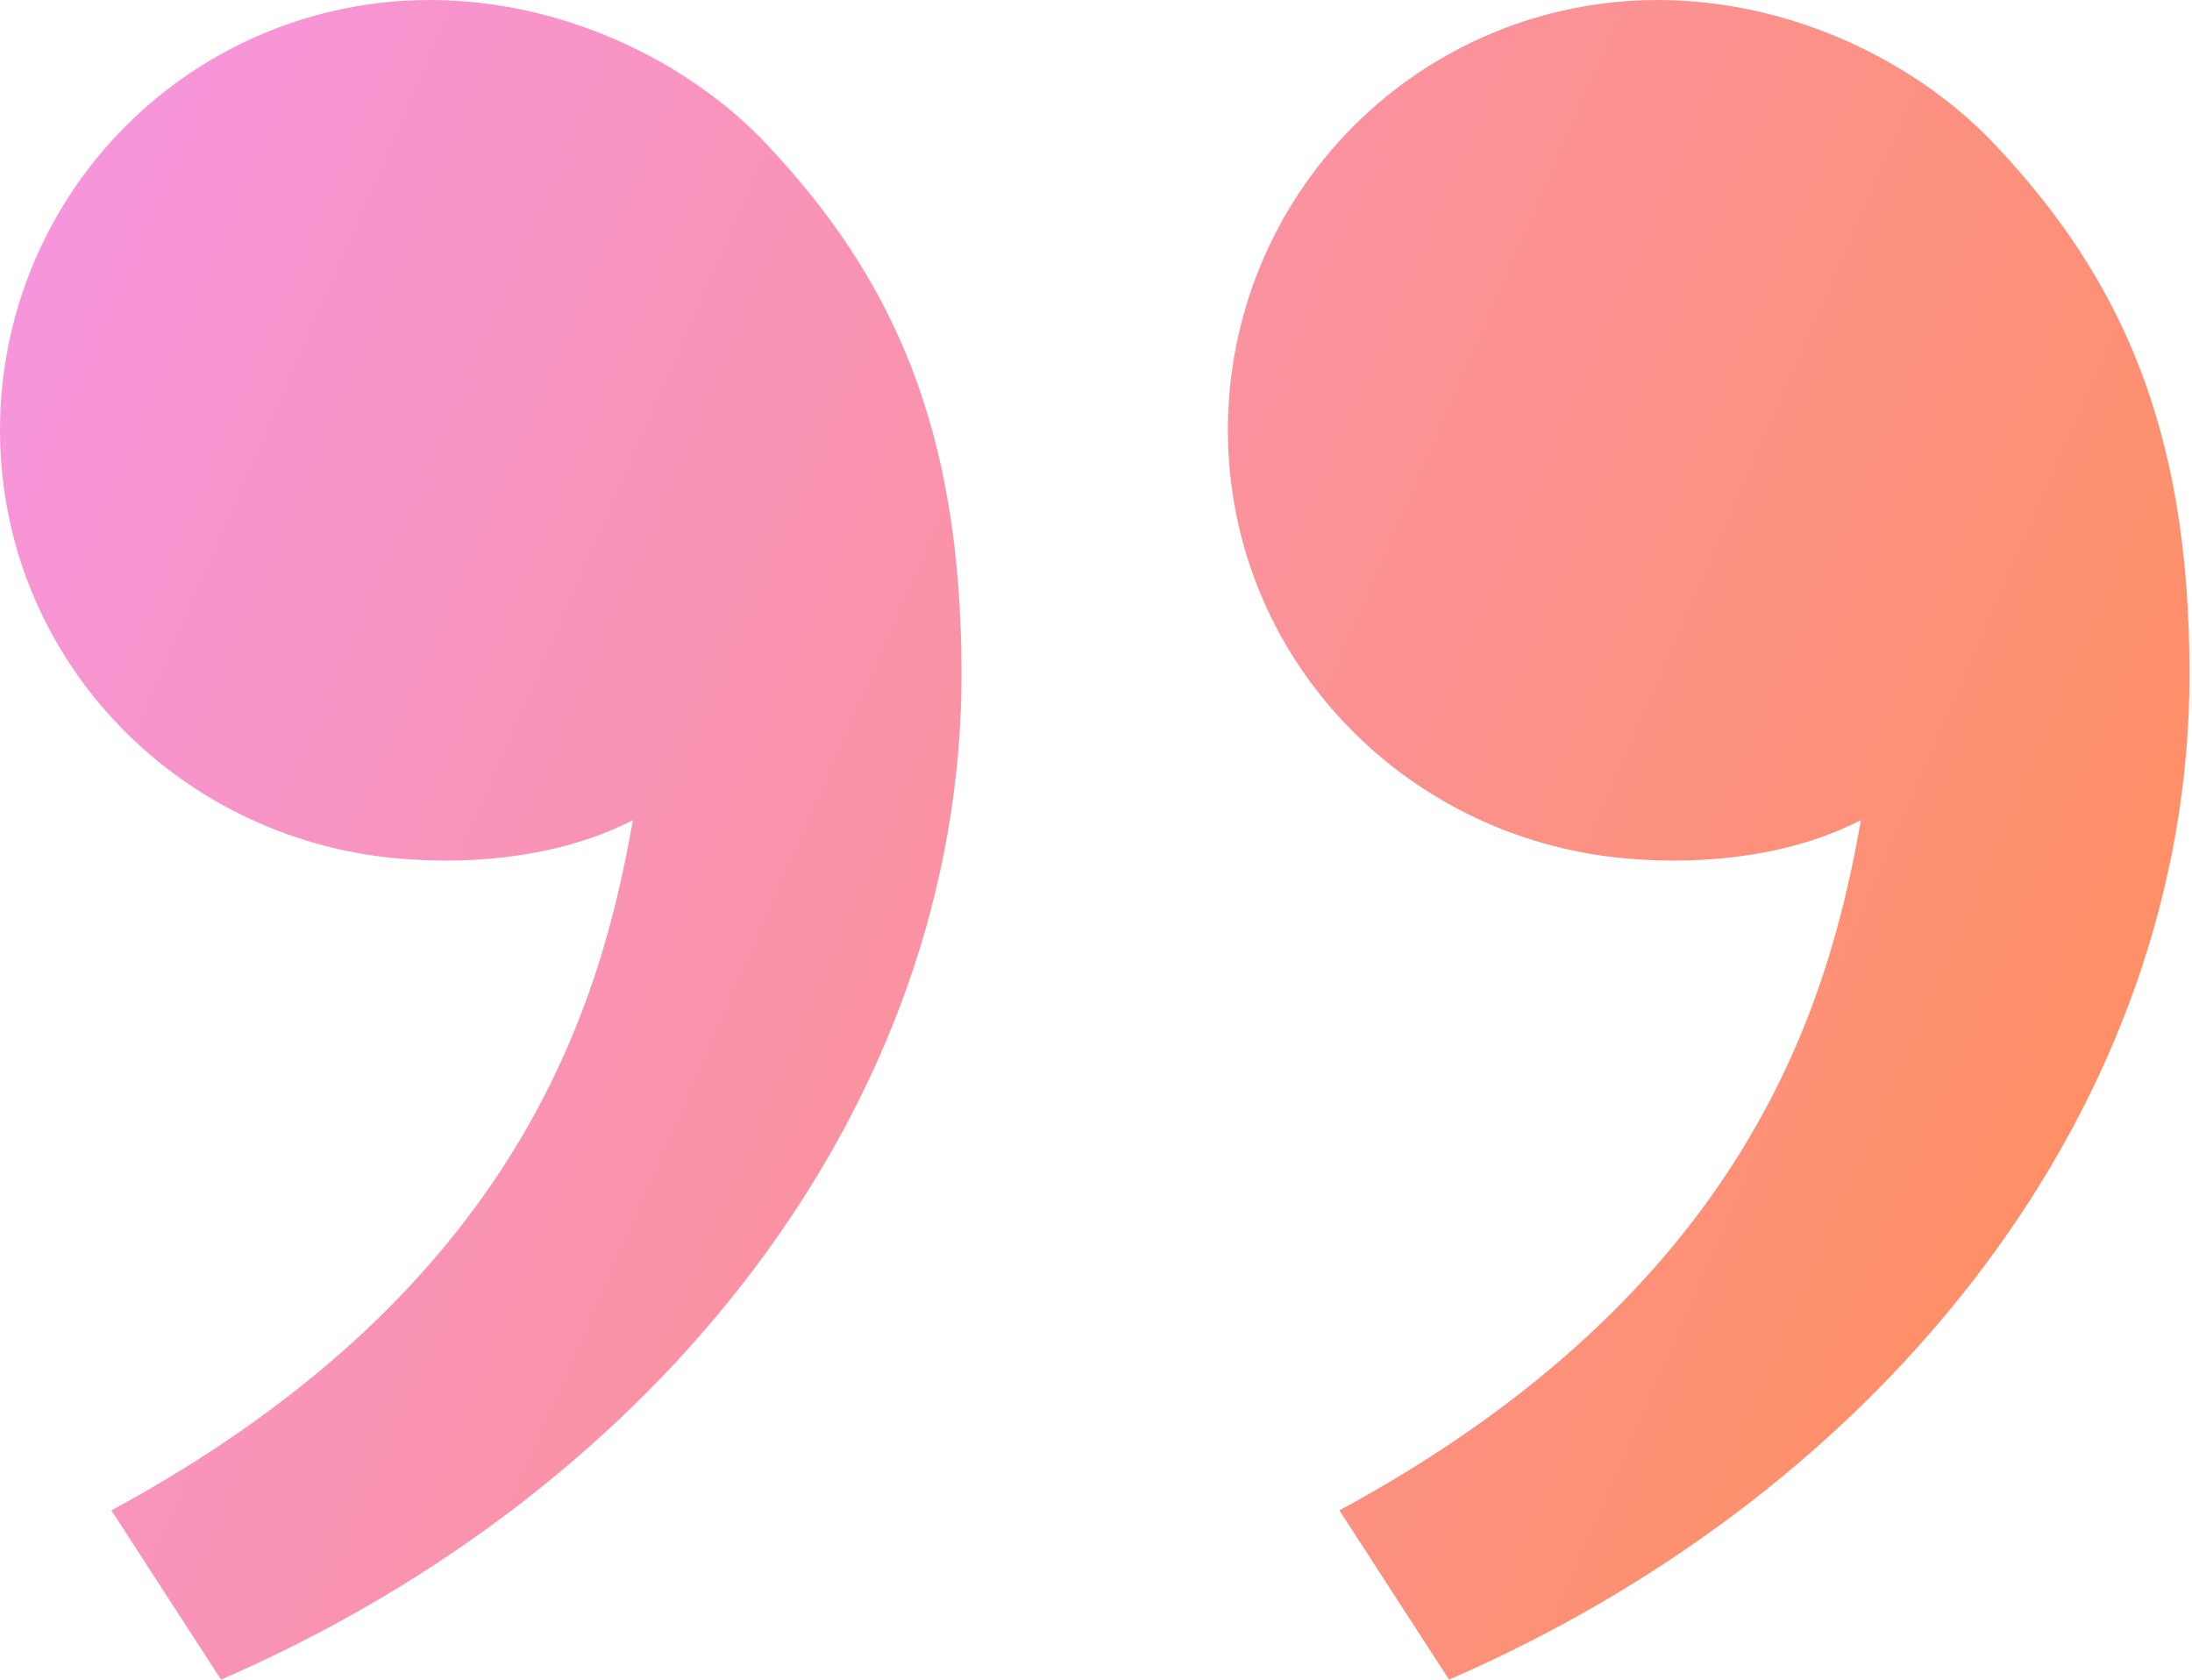
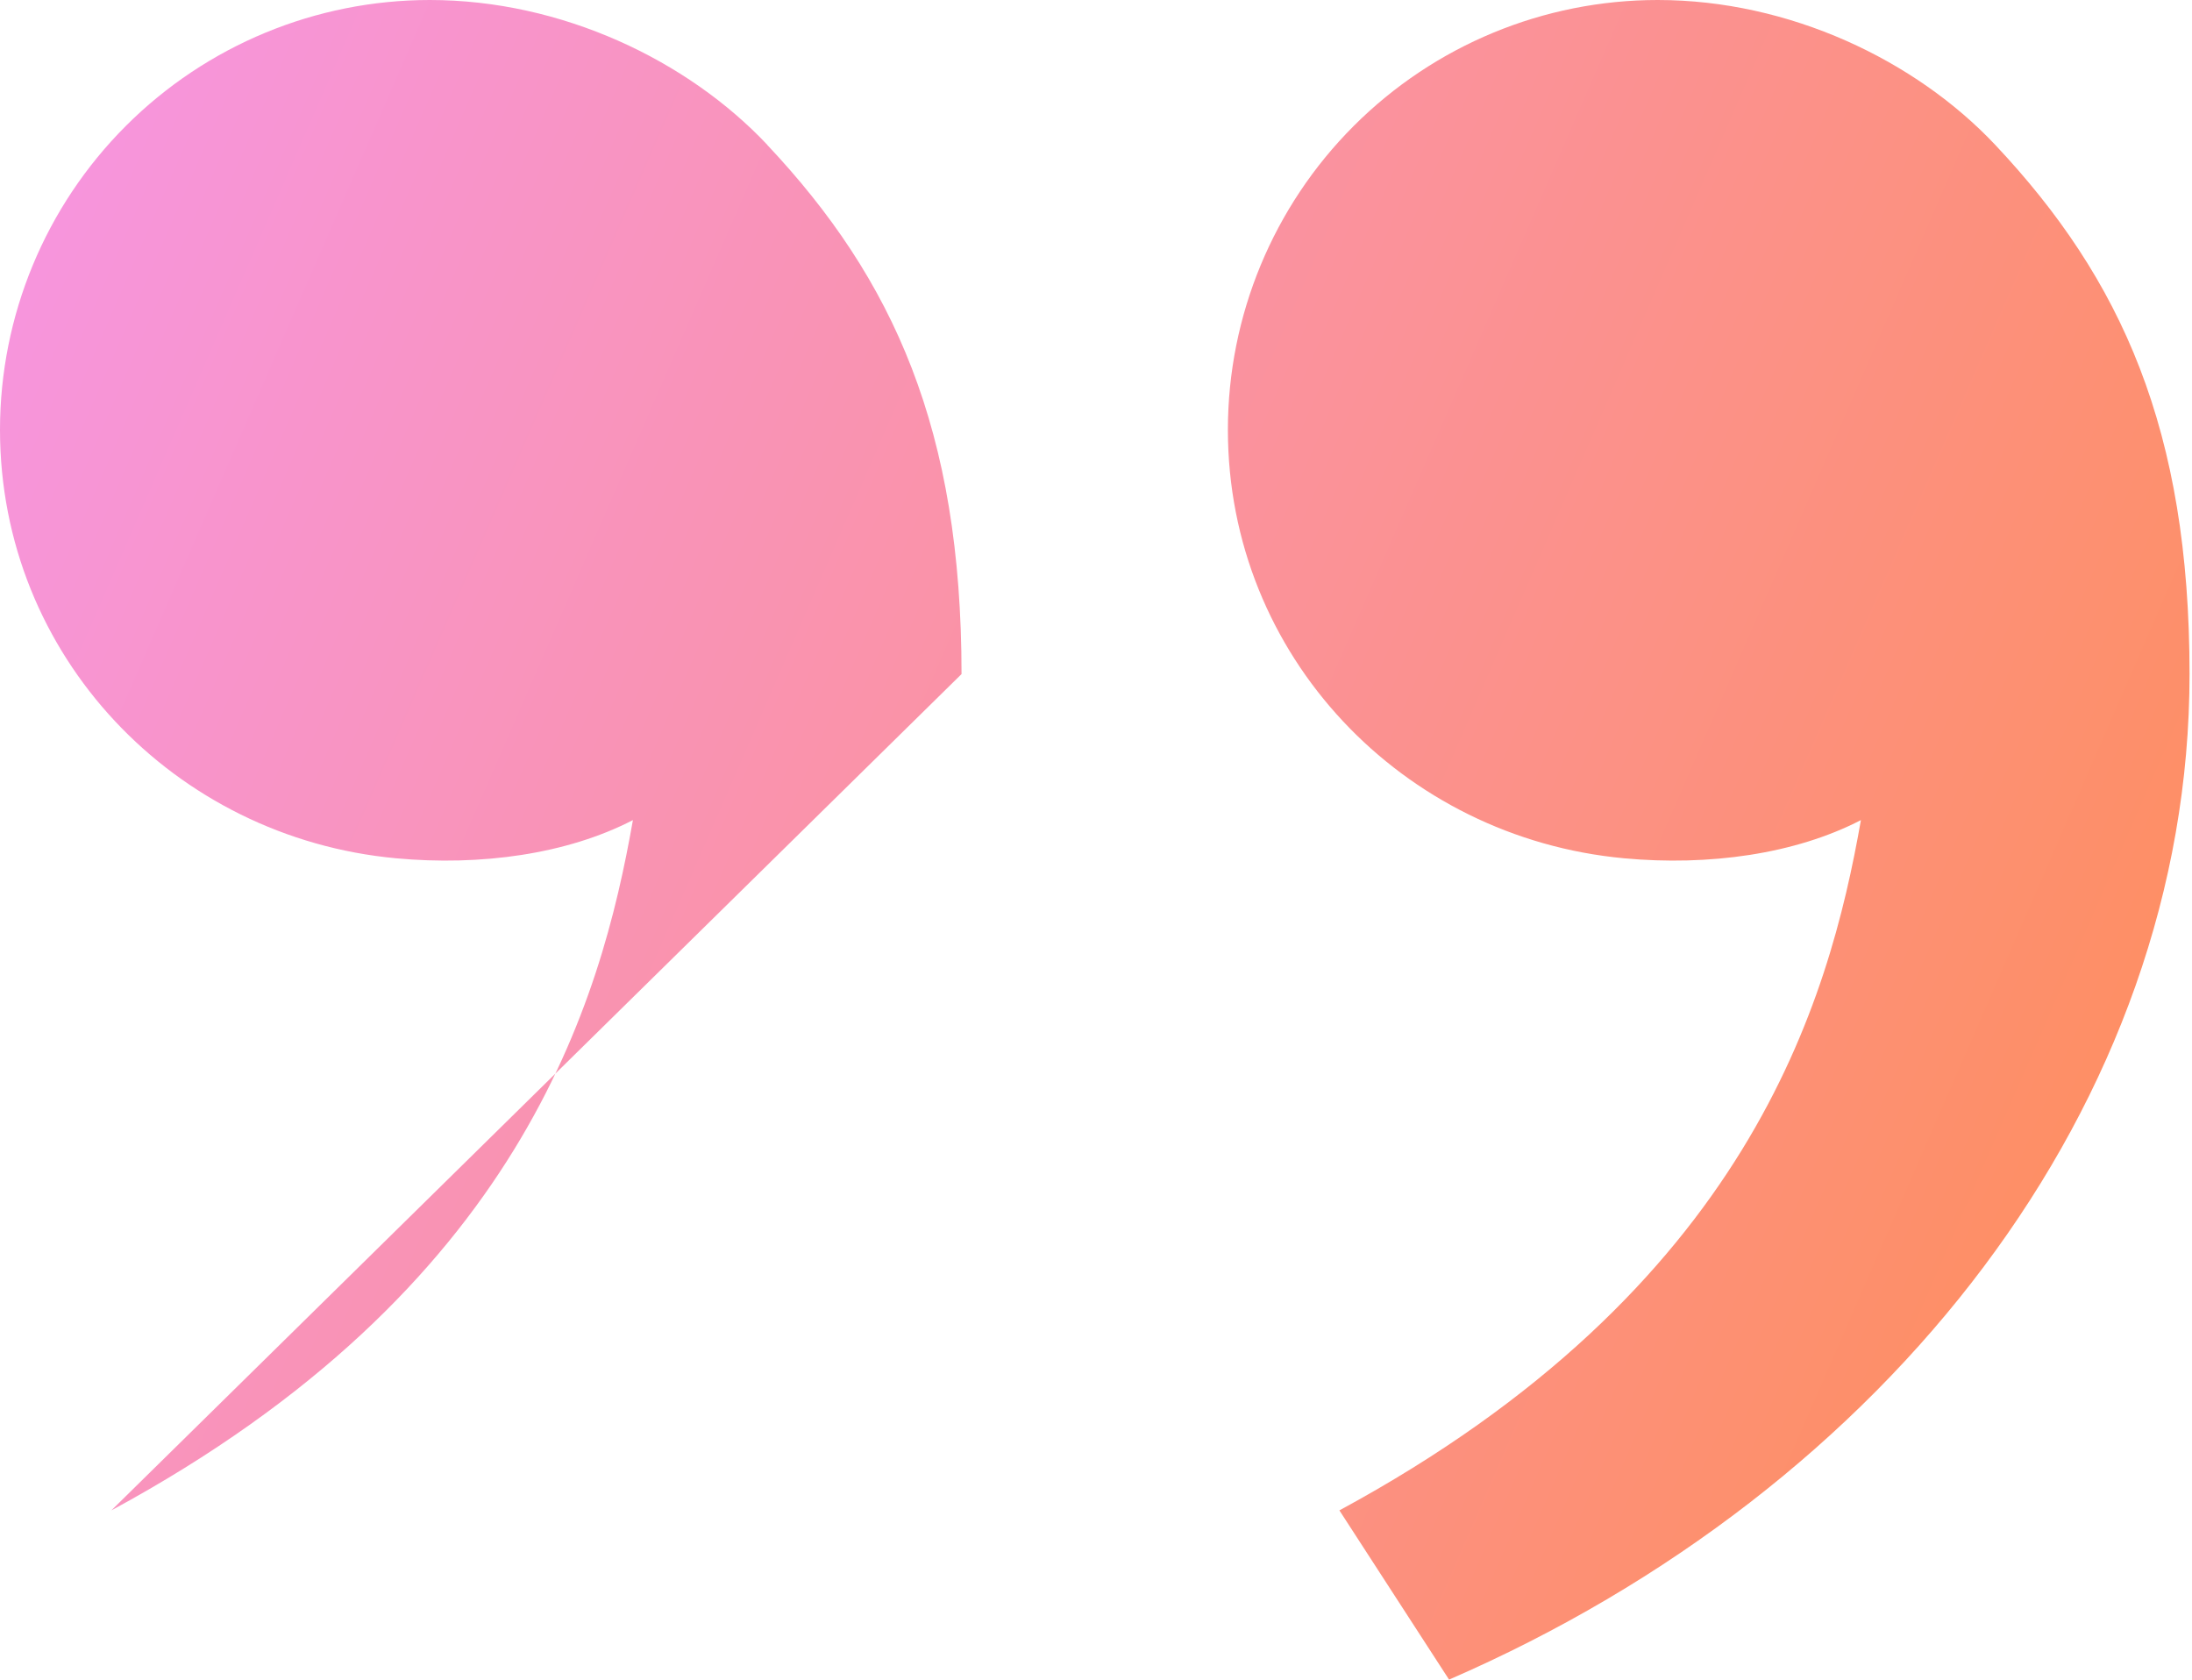
<svg xmlns="http://www.w3.org/2000/svg" width="595" height="456" viewBox="0 0 595 456" fill="none">
-   <path d="M541.567 39.3C575.9 75.767 594.333 116.667 594.333 182.967C594.333 299.633 512.433 404.2 393.333 455.9L363.567 409.967C474.733 349.833 496.467 271.8 505.133 222.6C487.233 231.867 463.8 235.1 440.833 232.967C380.7 227.4 333.3 178.033 333.3 116.667C333.3 85.725 345.592 56.05 367.471 34.171C389.35 12.292 419.025 0 449.967 0C485.733 0 519.933 16.333 541.567 39.3ZM208.233 39.3C242.567 75.767 261 116.667 261 182.967C261 299.633 179.1 404.2 60 455.9L30.233 409.967C141.4 349.833 163.133 271.8 171.8 222.6C153.9 231.867 130.467 235.1 107.5 232.967C47.367 227.4 0 178.033 0 116.667C0 85.725 12.292 56.05 34.171 34.171C56.05 12.292 85.725 0 116.667 0C152.433 0 186.633 16.333 208.267 39.3H208.233Z" fill="url(#paint0_linear_266_23)" />
+   <path d="M541.567 39.3C575.9 75.767 594.333 116.667 594.333 182.967C594.333 299.633 512.433 404.2 393.333 455.9L363.567 409.967C474.733 349.833 496.467 271.8 505.133 222.6C487.233 231.867 463.8 235.1 440.833 232.967C380.7 227.4 333.3 178.033 333.3 116.667C333.3 85.725 345.592 56.05 367.471 34.171C389.35 12.292 419.025 0 449.967 0C485.733 0 519.933 16.333 541.567 39.3ZM208.233 39.3C242.567 75.767 261 116.667 261 182.967L30.233 409.967C141.4 349.833 163.133 271.8 171.8 222.6C153.9 231.867 130.467 235.1 107.5 232.967C47.367 227.4 0 178.033 0 116.667C0 85.725 12.292 56.05 34.171 34.171C56.05 12.292 85.725 0 116.667 0C152.433 0 186.633 16.333 208.267 39.3H208.233Z" fill="url(#paint0_linear_266_23)" />
  <defs>
    <linearGradient id="paint0_linear_266_23" x1="594.333" y1="519.486" x2="-133.812" y2="202.112" gradientUnits="userSpaceOnUse">
      <stop stop-color="#FF8E4F" />
      <stop offset="1" stop-color="#F696EC" />
    </linearGradient>
  </defs>
</svg>